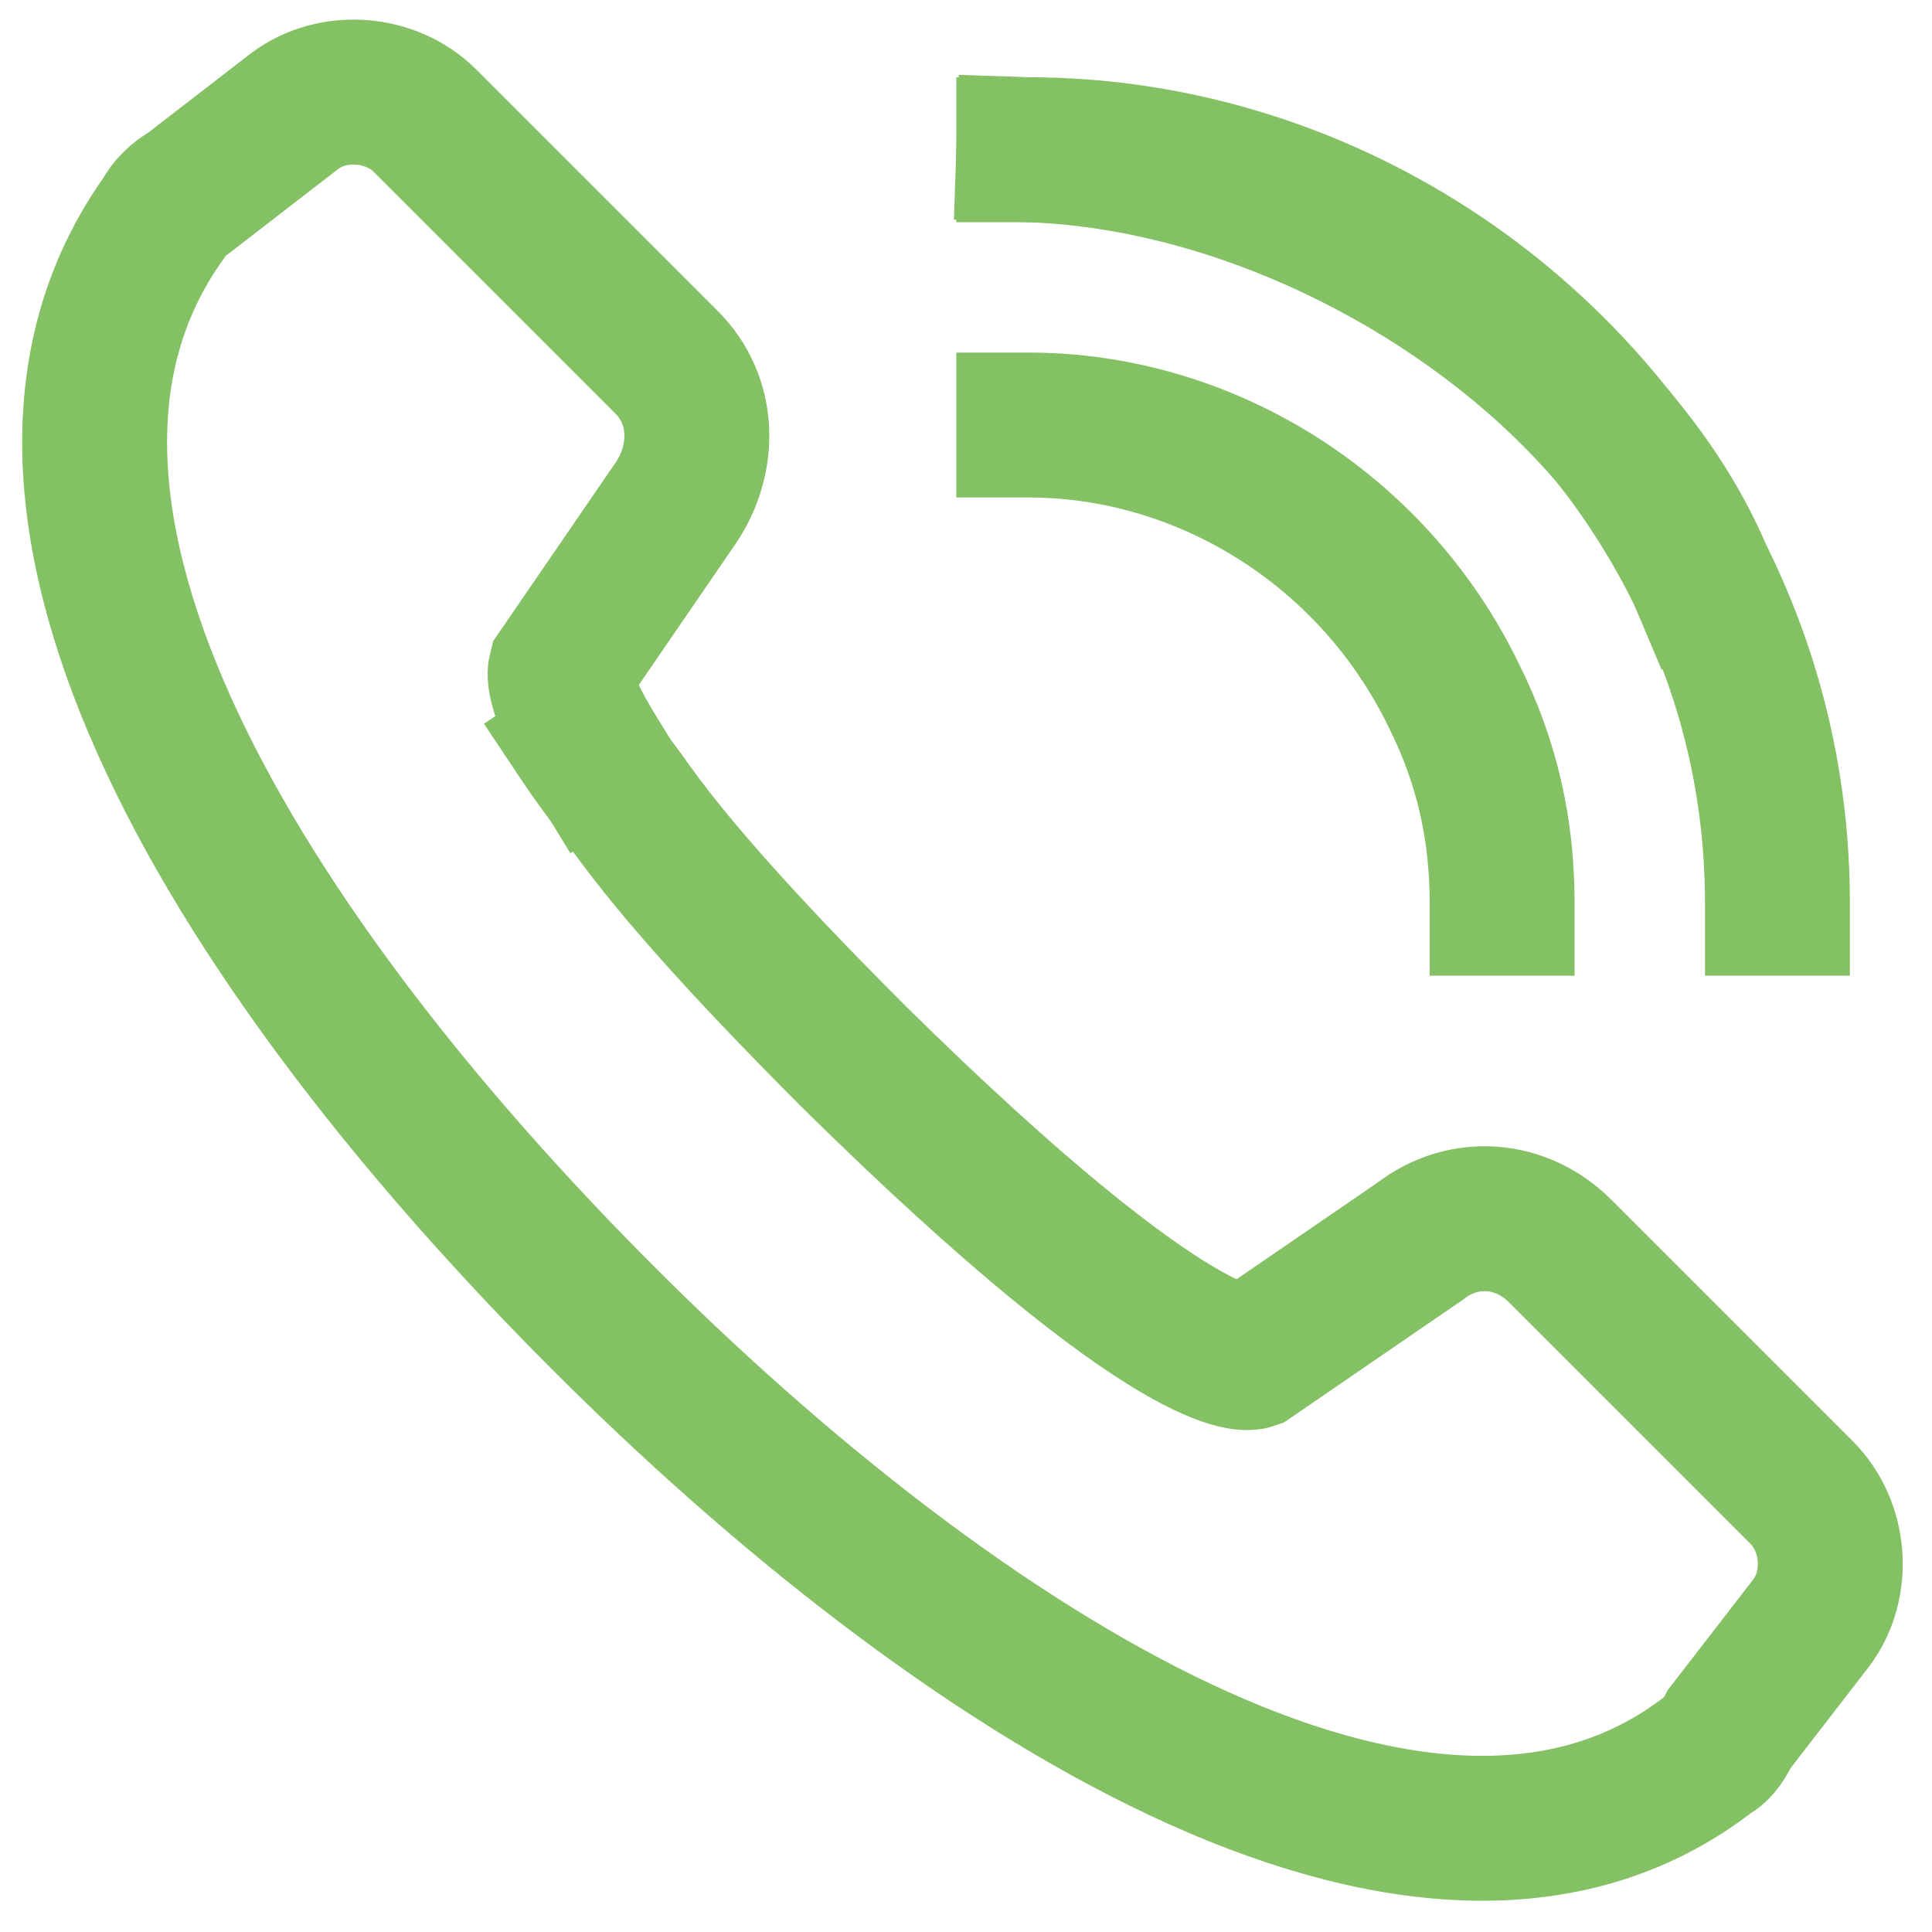
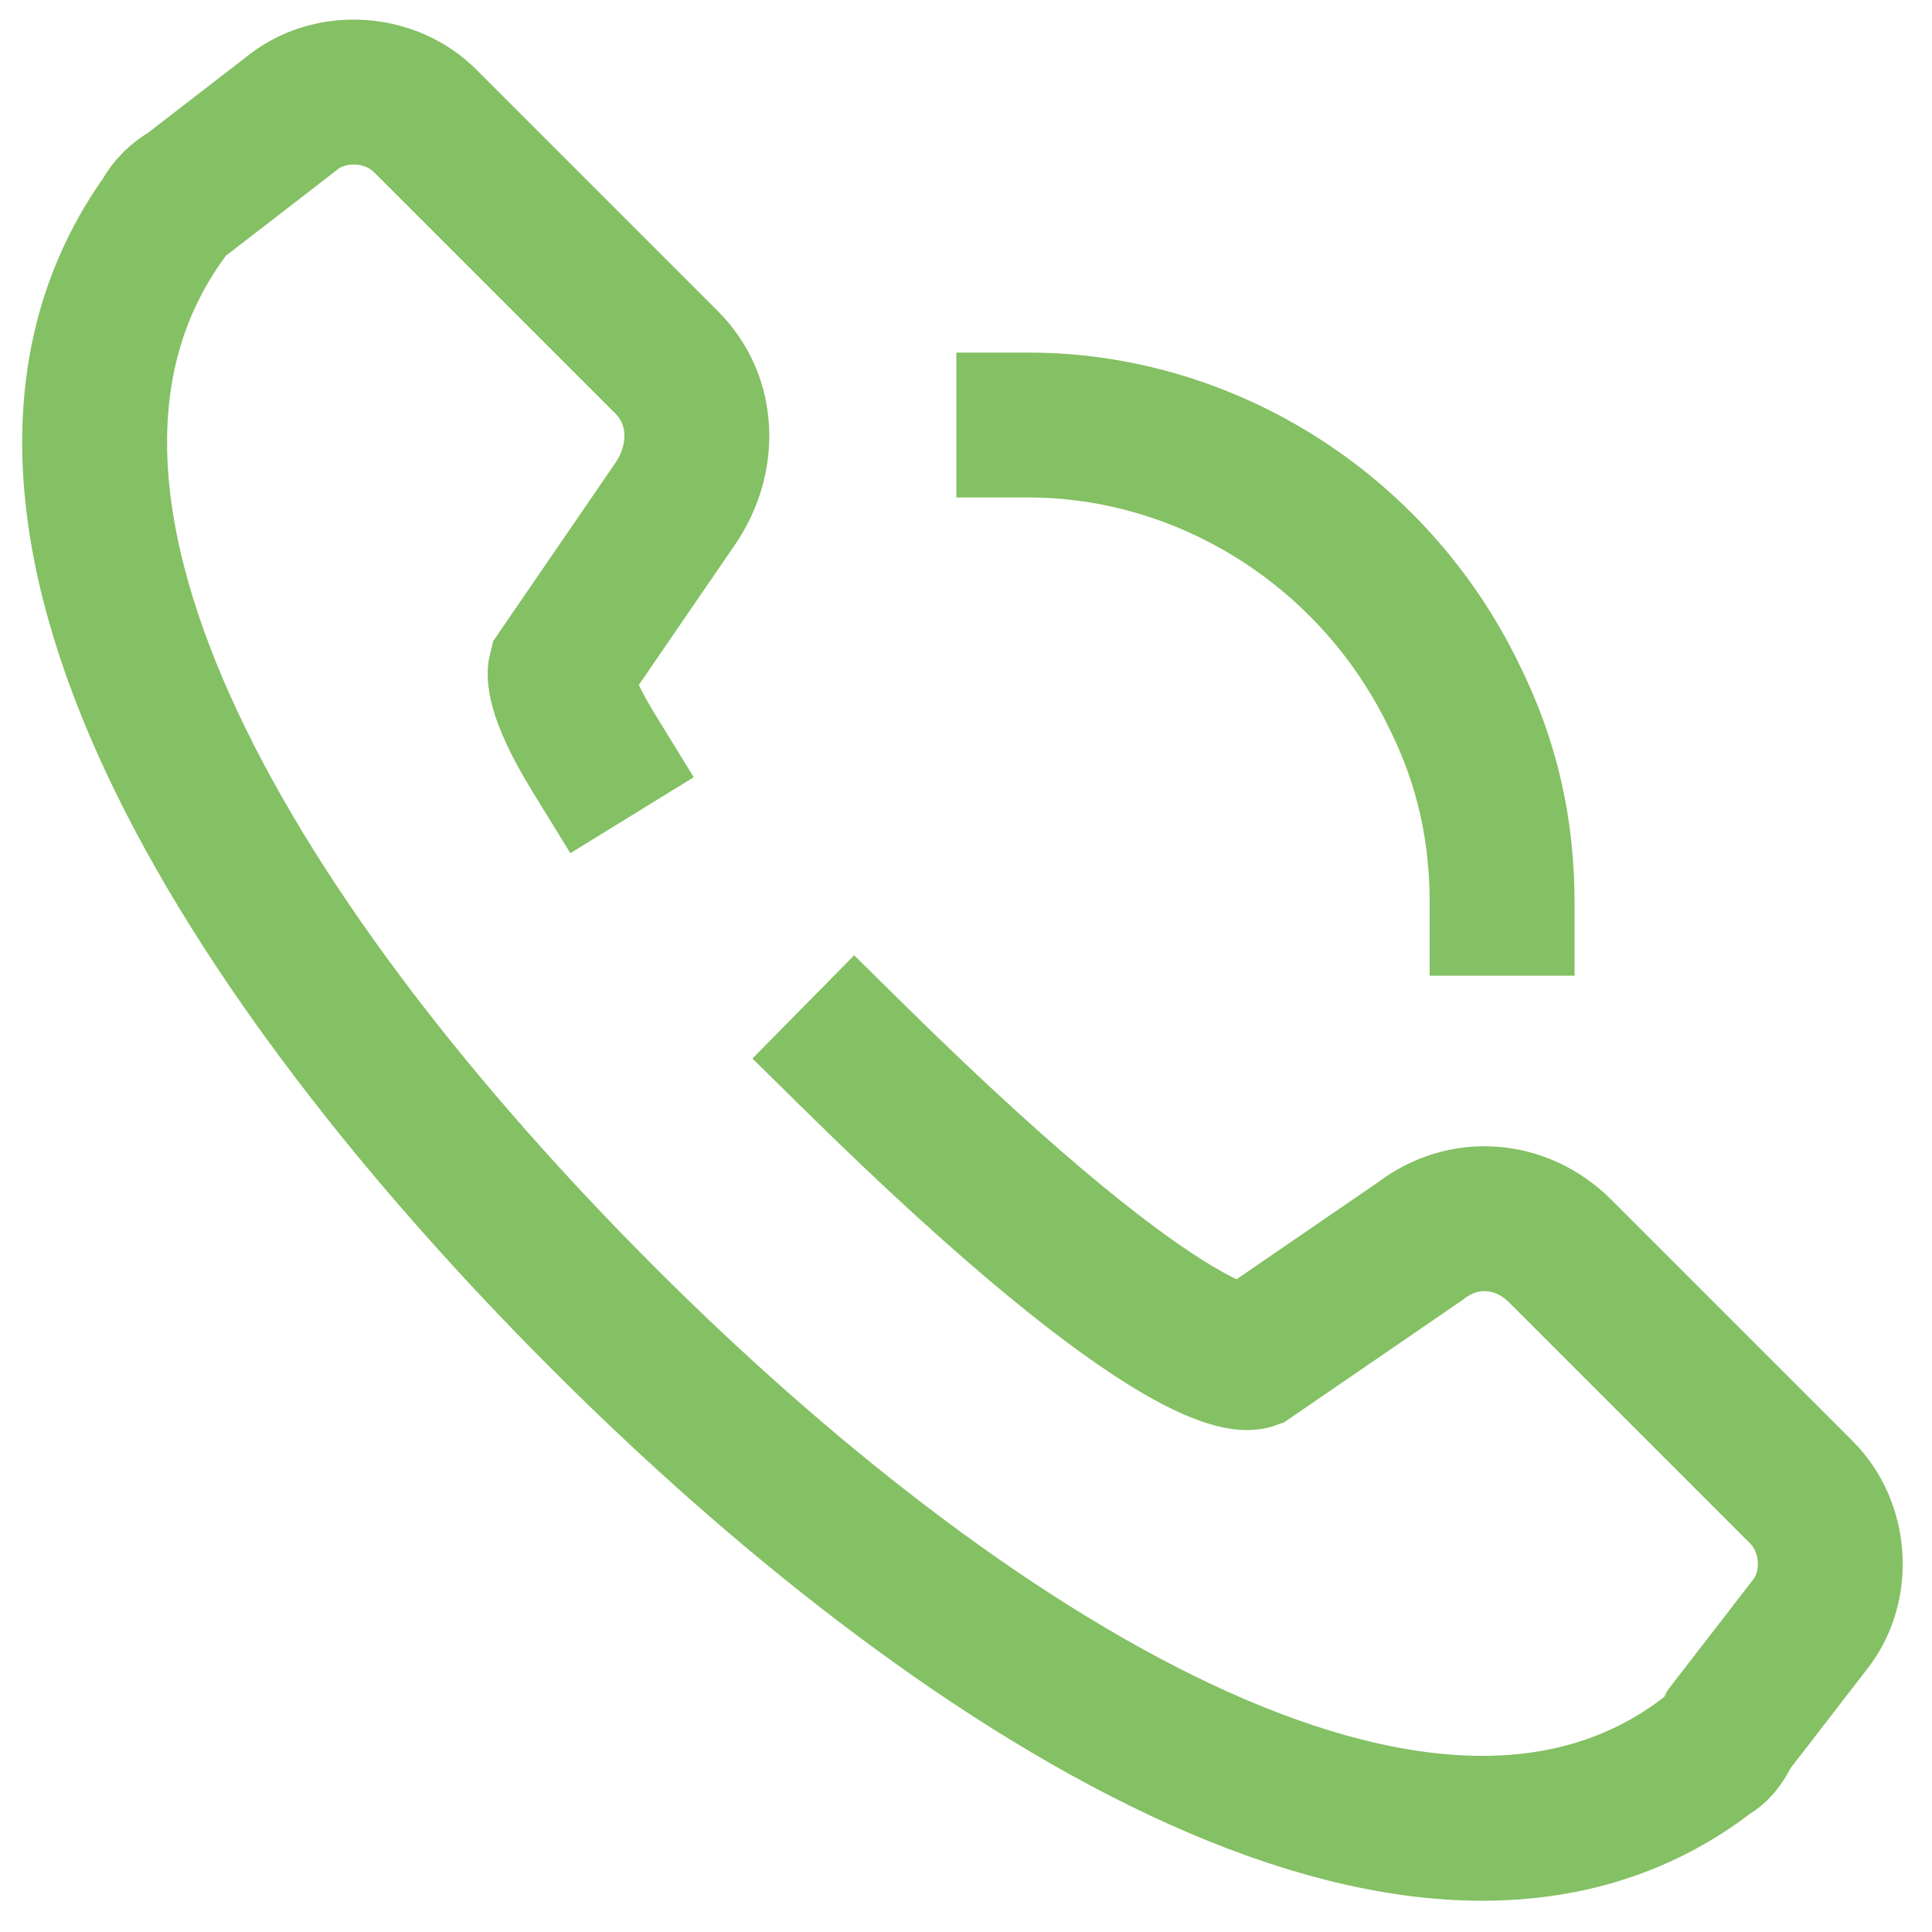
<svg xmlns="http://www.w3.org/2000/svg" id="Layer_1" version="1.1" viewBox="0 0 40 40">
  <defs>
    <style>
      .st0 {
        fill: none;
        stroke: #84c064;
        stroke-linecap: square;
        stroke-miterlimit: 10;
        stroke-width: 3px;
      }
    </style>
  </defs>
  <g id="_x31_2">
    <g id="_x38_">
-       <path class="st0" d="M12.3,15.6c-.8-1.3-.7-1.7-.7-1.7l2.4-3.5c.6-.9.6-2.1-.2-2.9l-5-5c-.7-.7-1.9-.8-2.7-.2l-2.2,1.7c-.2.1-.4.3-.5.5-4.3,6,1.7,15.4,9.1,22.8,7.2,7.2,17,13.6,22.9,9,.2-.1.3-.3.4-.5l1.7-2.2c.6-.8.5-2-.2-2.7l-5-5c-.8-.8-2-.9-2.9-.2l-3.5,2.4s-1.4.5-8.2-6.2c-2.4-2.4-3.9-4.1-4.8-5.4-.3-.4-.6-.8-.8-1.1" />
+       <path class="st0" d="M12.3,15.6c-.8-1.3-.7-1.7-.7-1.7l2.4-3.5c.6-.9.6-2.1-.2-2.9l-5-5c-.7-.7-1.9-.8-2.7-.2l-2.2,1.7c-.2.1-.4.3-.5.5-4.3,6,1.7,15.4,9.1,22.8,7.2,7.2,17,13.6,22.9,9,.2-.1.3-.3.4-.5l1.7-2.2c.6-.8.5-2-.2-2.7l-5-5c-.8-.8-2-.9-2.9-.2l-3.5,2.4s-1.4.5-8.2-6.2" />
    </g>
    <path class="st0" d="M31.1,18.7c0-1.5-.3-2.9-1-4.3-1.7-3.5-5.2-5.6-8.8-5.6" />
-     <path class="st0" d="M36.8,18.7c0-2.3-.5-4.6-1.6-6.8-2.7-5.5-8.2-8.8-13.9-8.8" />
-     <path class="st0" d="M35.2,11.9c-1.9-4.5-8-8.6-13.9-8.8" />
  </g>
</svg>